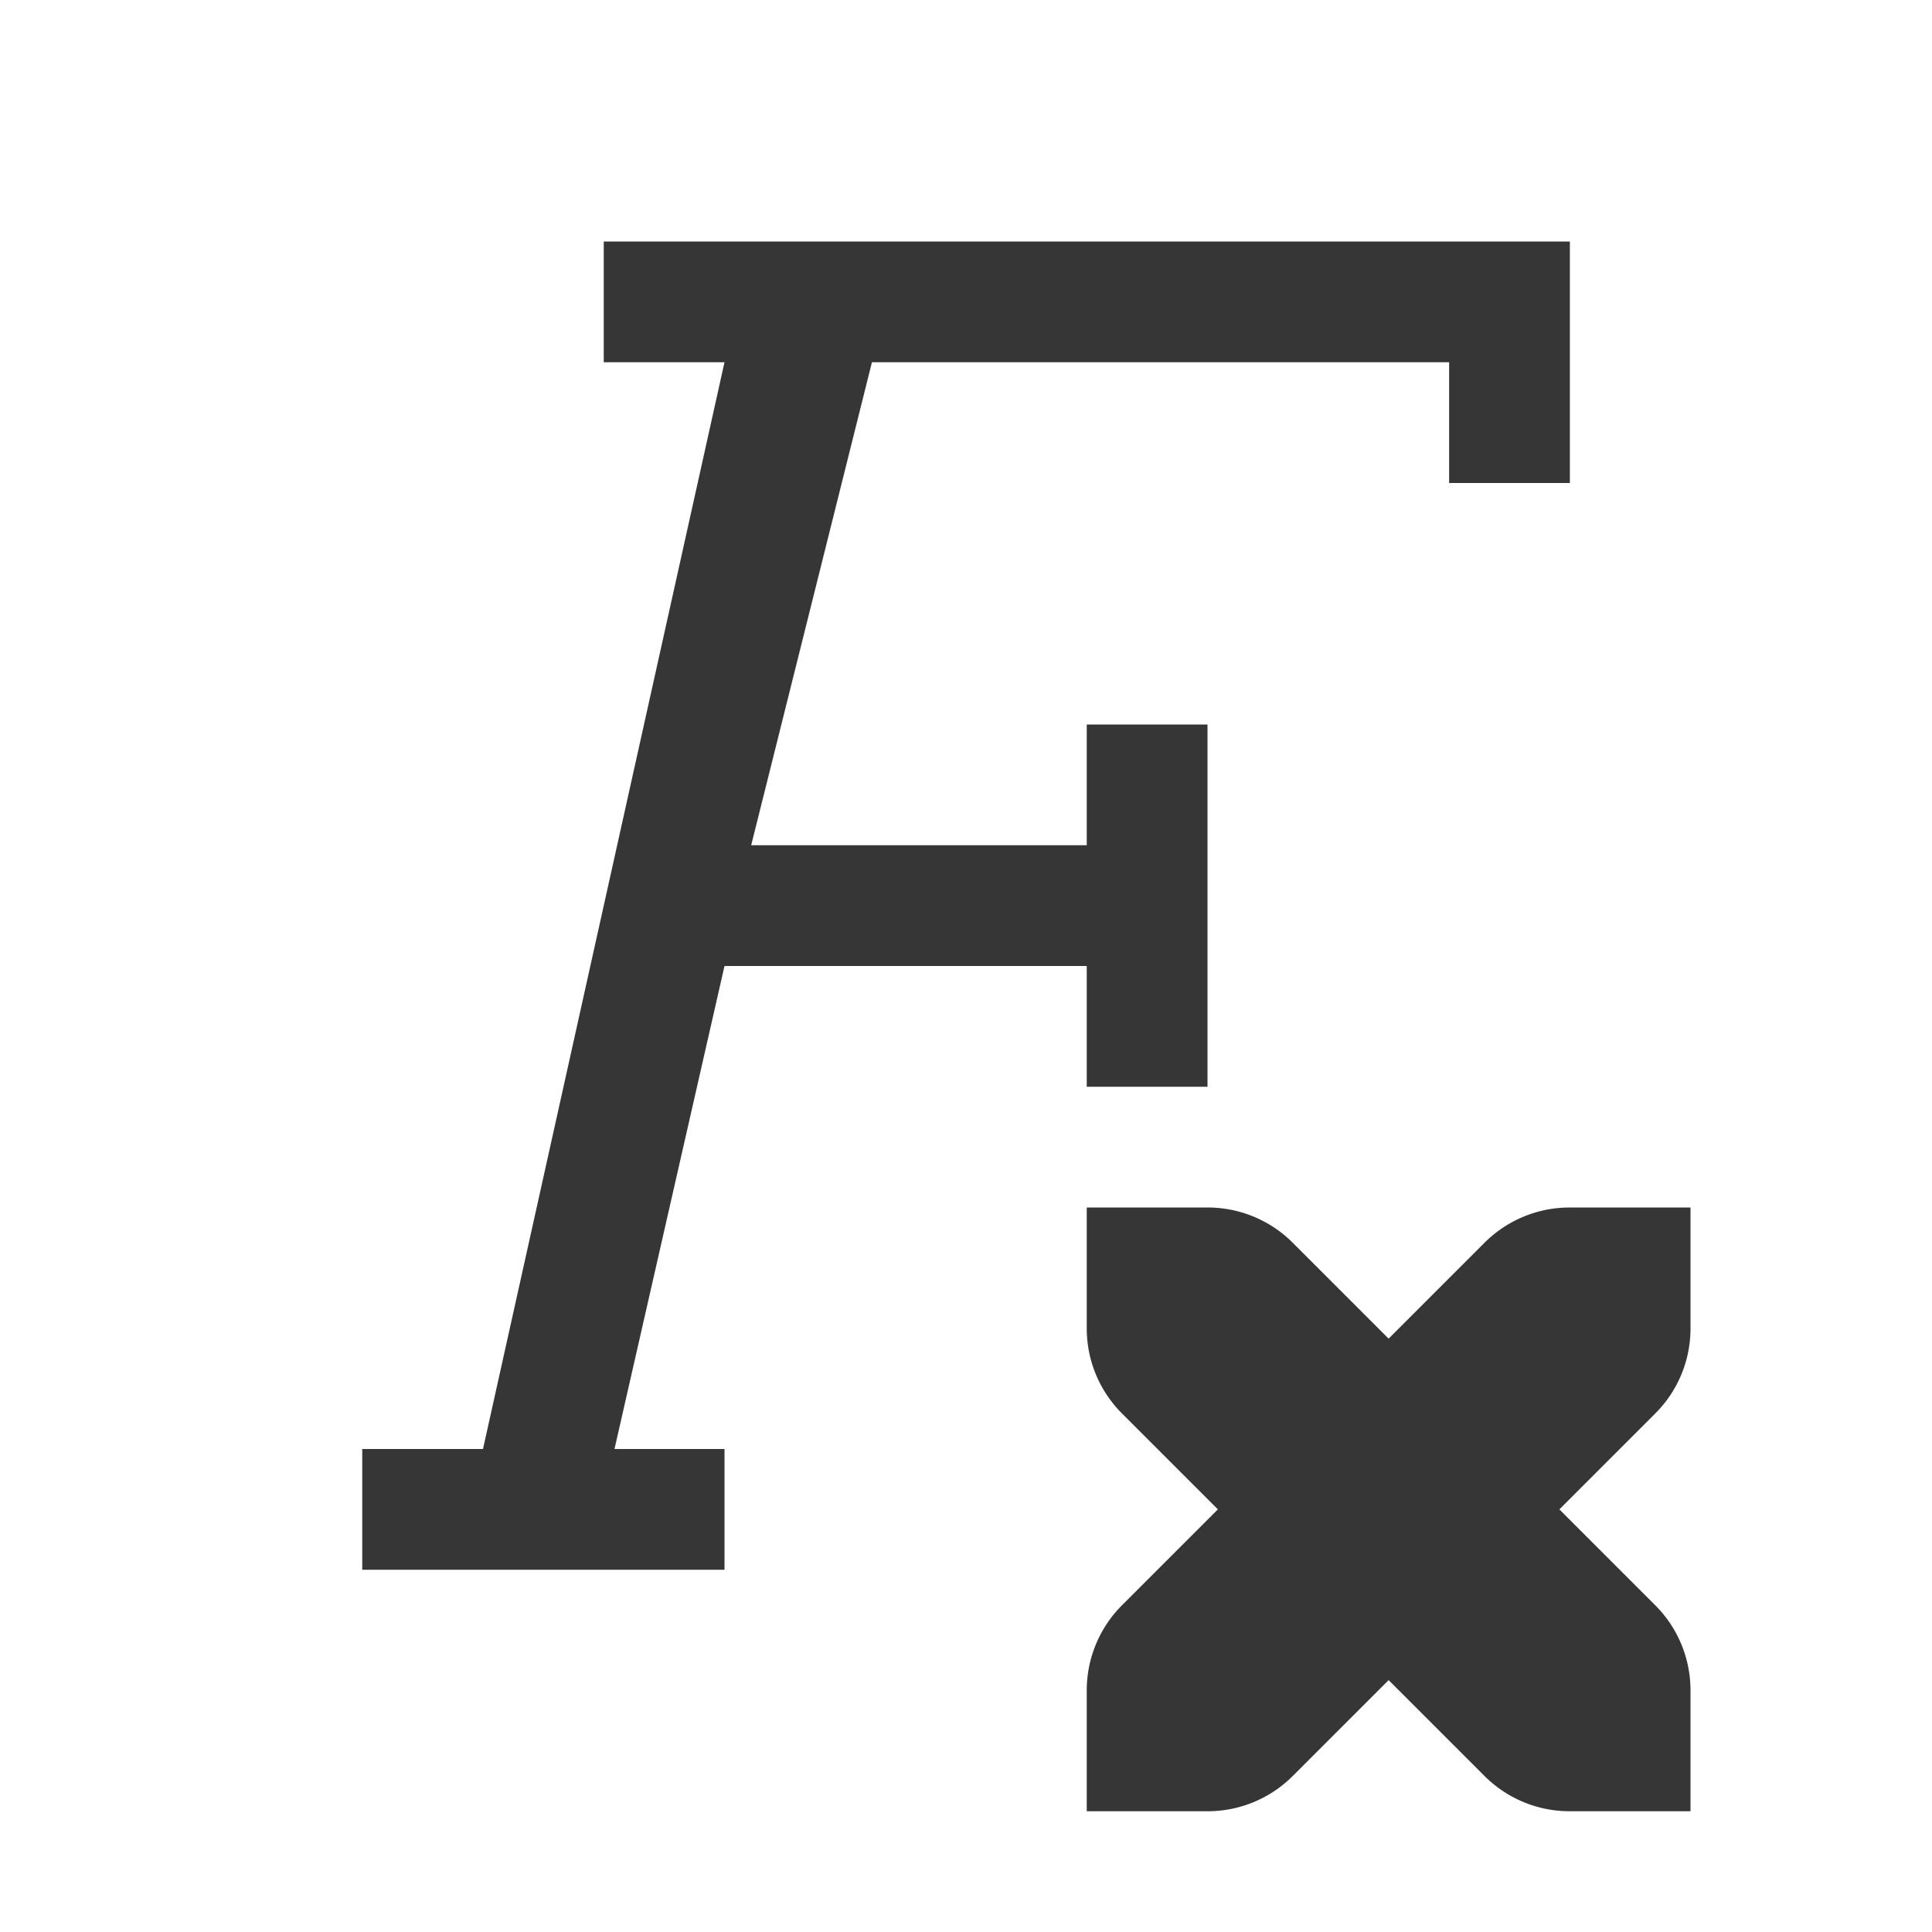
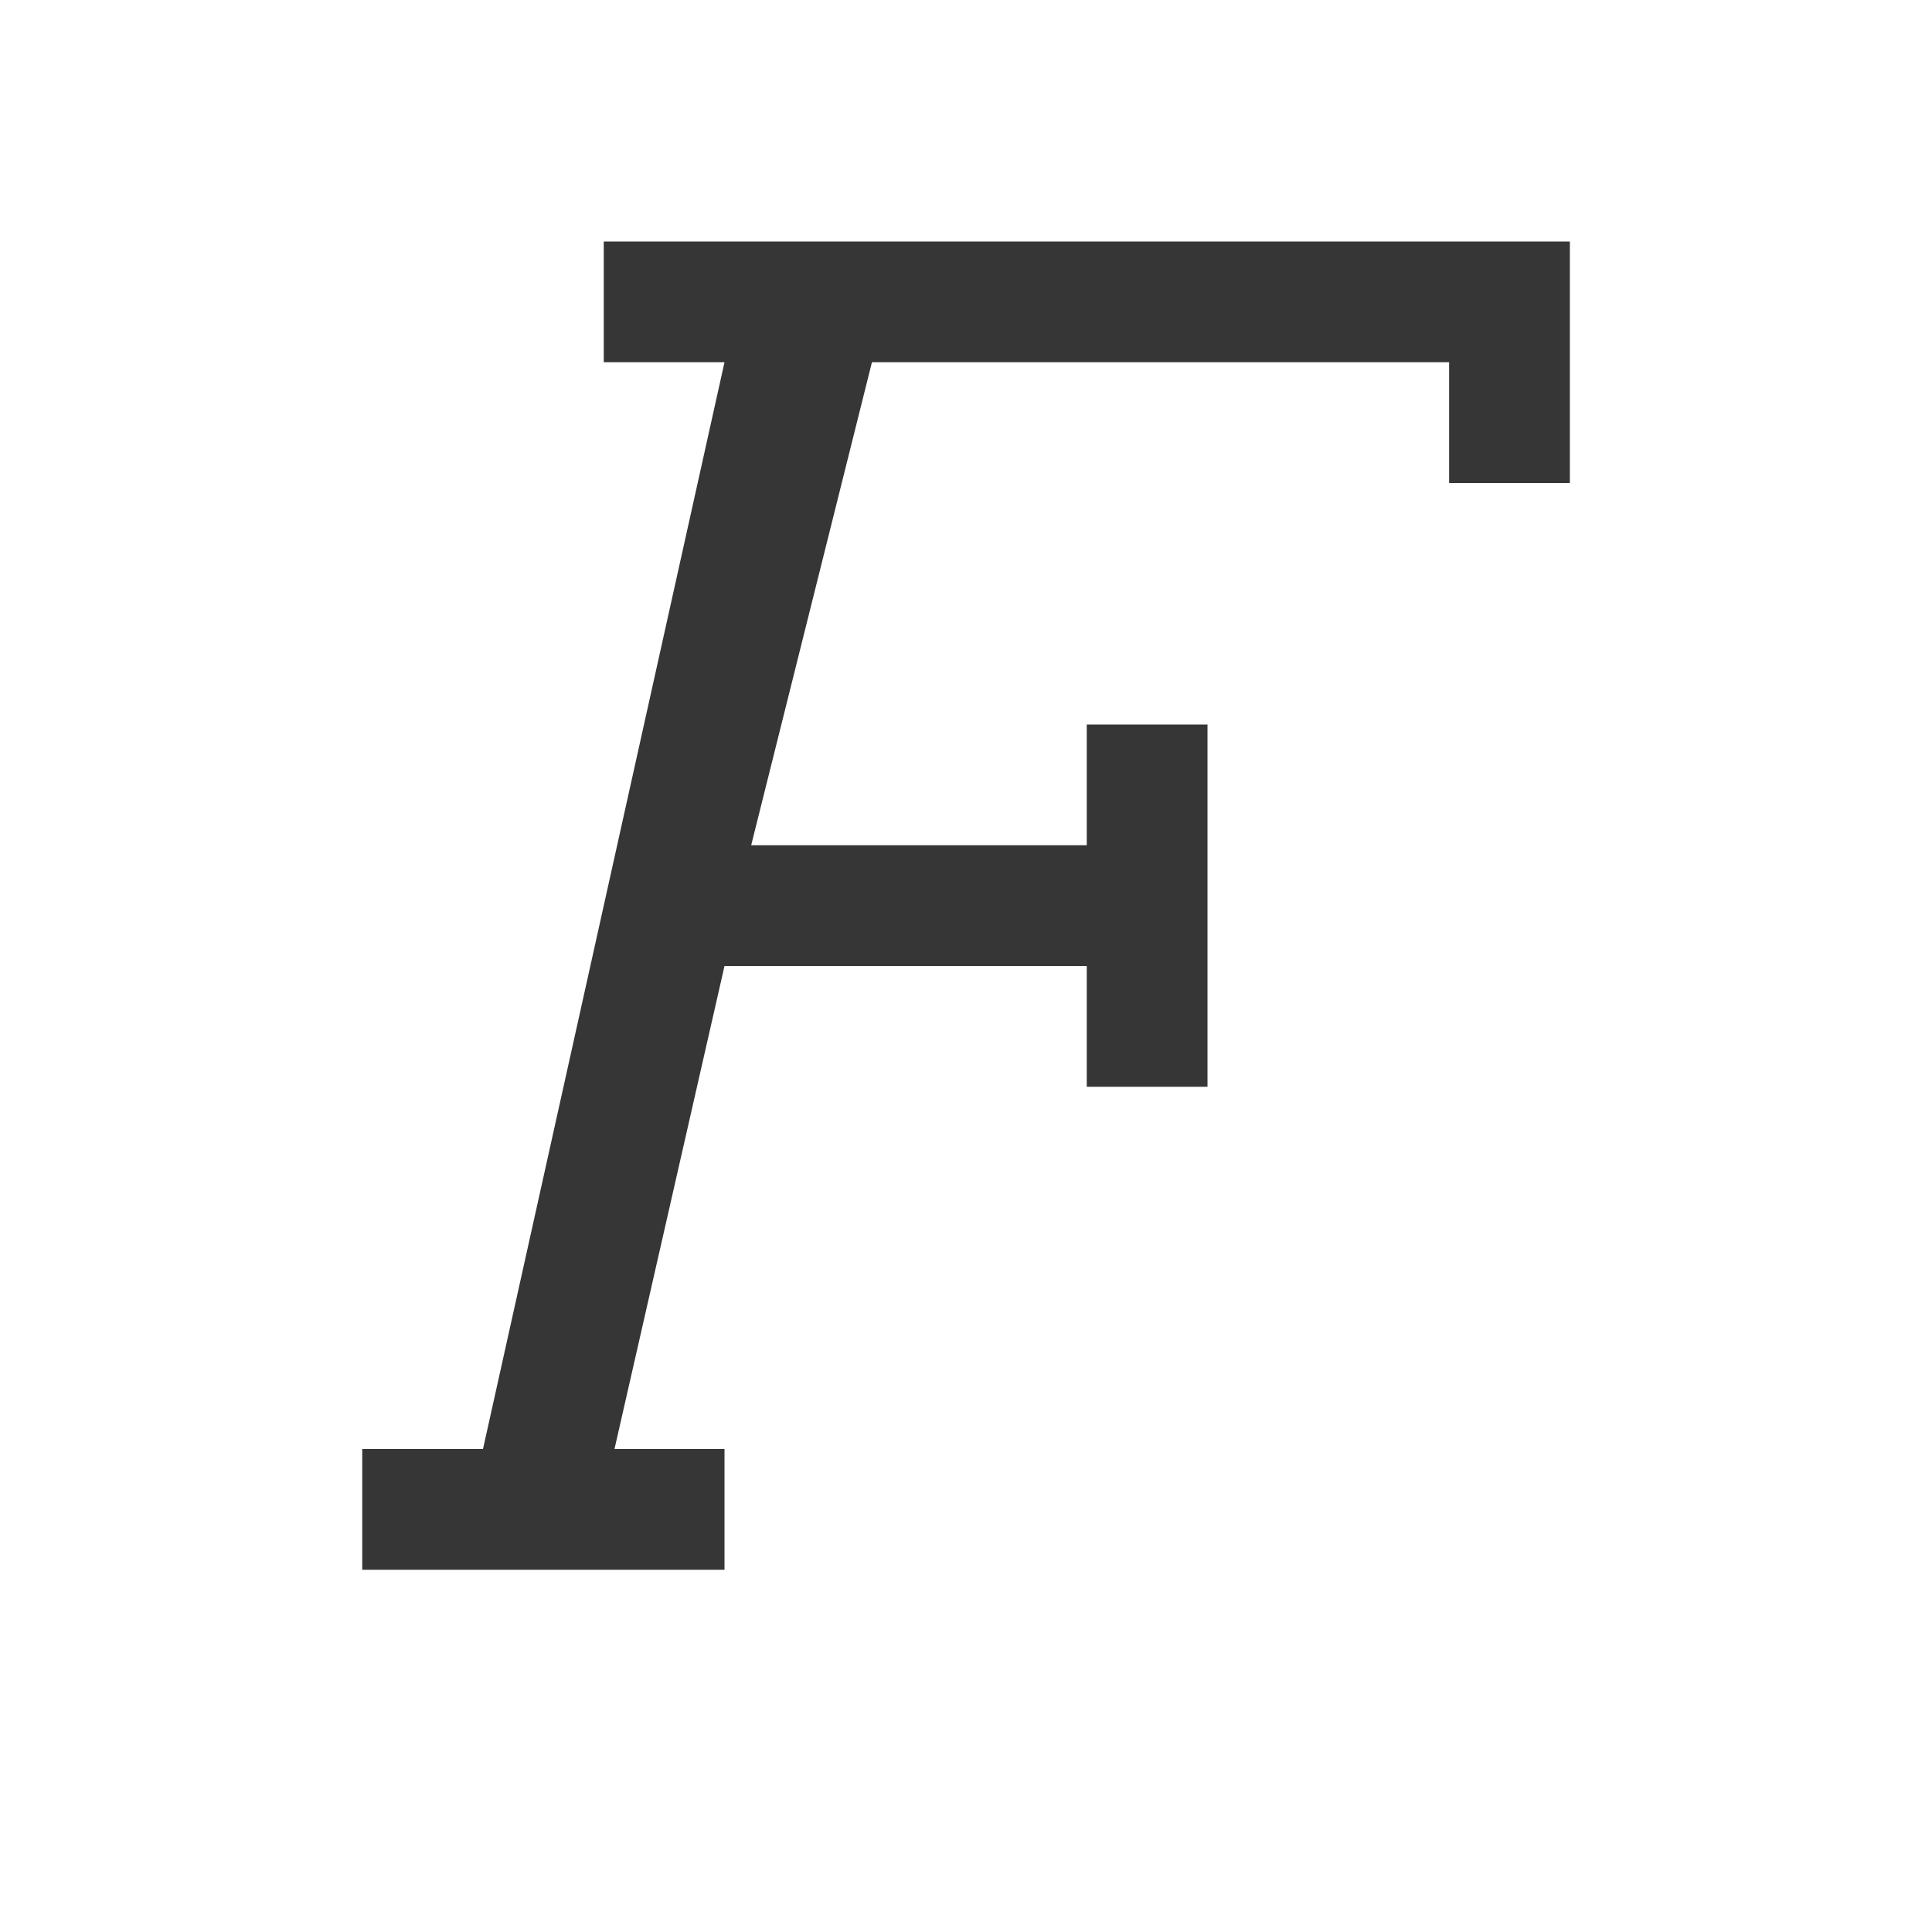
<svg xmlns="http://www.w3.org/2000/svg" height="16" width="16">
  <g fill="#363636">
    <path d="M5 2v1h1l-2 9H3v1h3v-1h-.911L6 8h3v1h1V6H9v1H6.221l1-4h4.78v1h1V2z" />
-     <path color="#363636" d="M9 10v1c0 .277.112.526.293.707l.793.793-.793.793A.996.996 0 0 0 9 14v1h1a.996.996 0 0 0 .707-.293l.793-.793.793.793c.18.18.43.293.707.293h1v-1a.996.996 0 0 0-.293-.707l-.793-.793.793-.793A.993.993 0 0 0 14 11v-1h-1a.996.996 0 0 0-.707.293l-.793.793-.793-.793A.996.996 0 0 0 10 10z" fill-rule="evenodd" font-family="sans-serif" font-weight="400" overflow="visible" style="line-height:normal;text-indent:0;text-align:start;text-decoration-line:none;text-decoration-style:solid;text-decoration-color:#363636;text-transform:none;isolation:auto;mix-blend-mode:normal" />
  </g>
</svg>